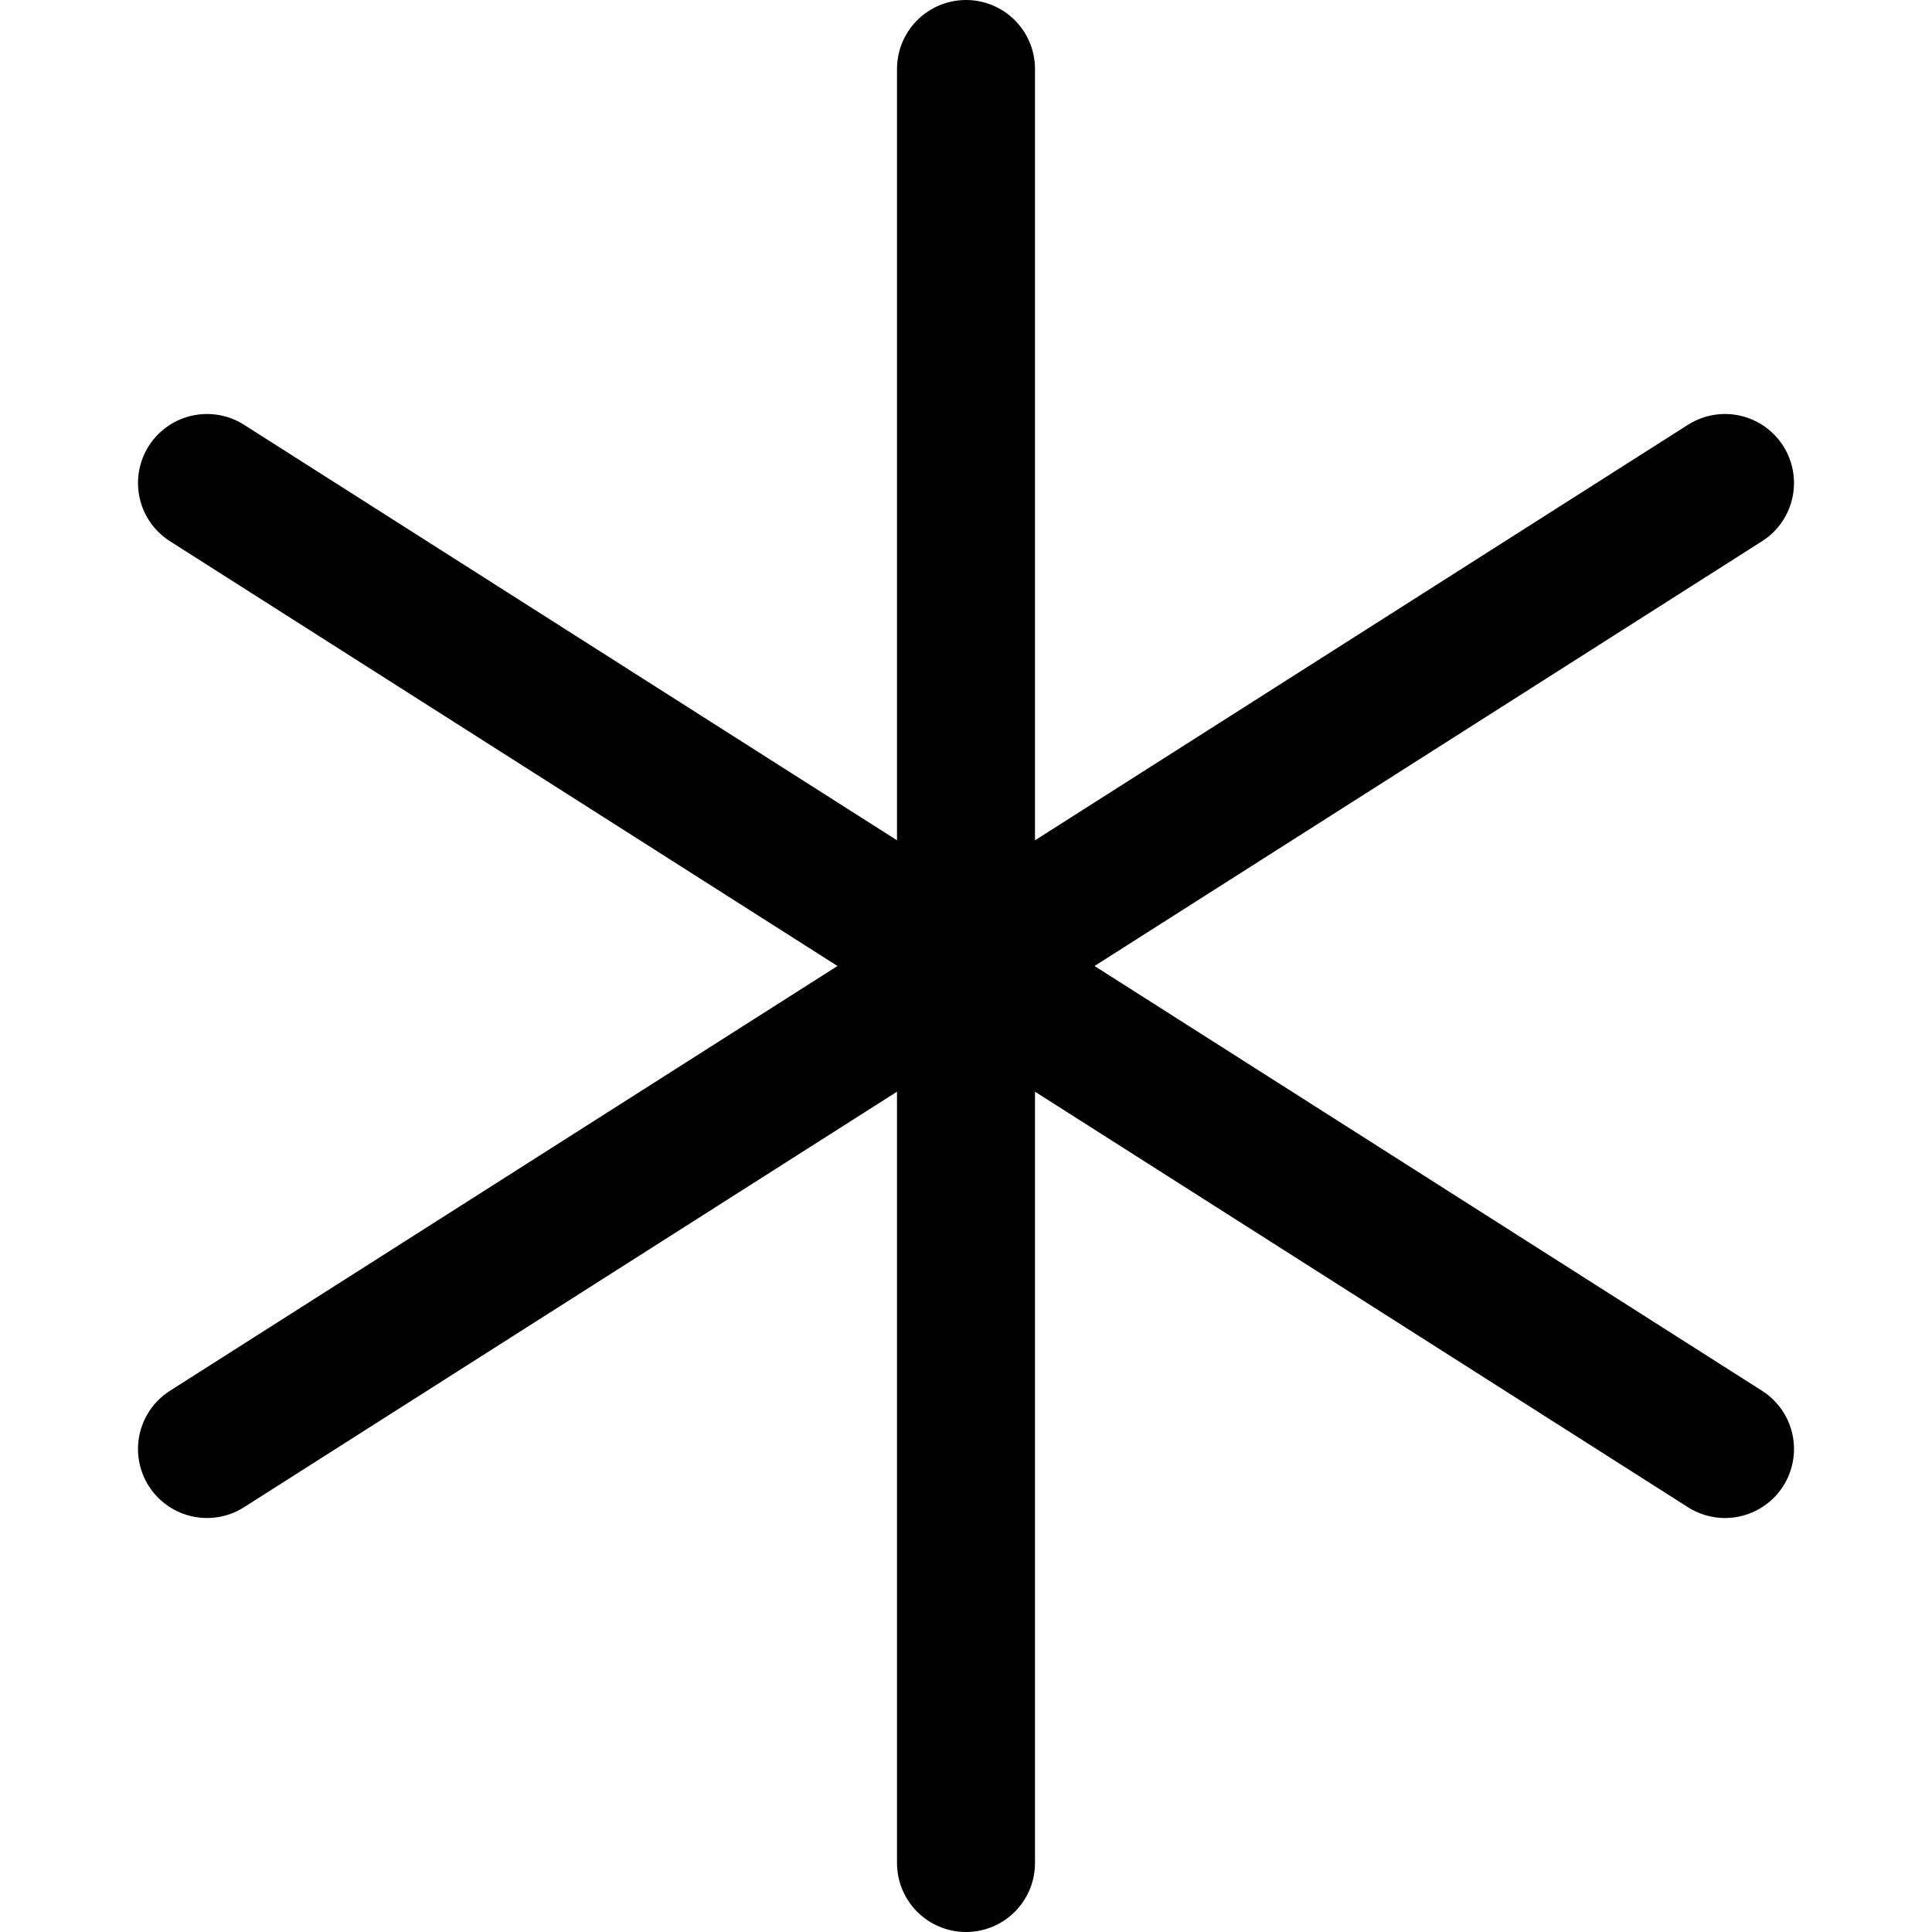
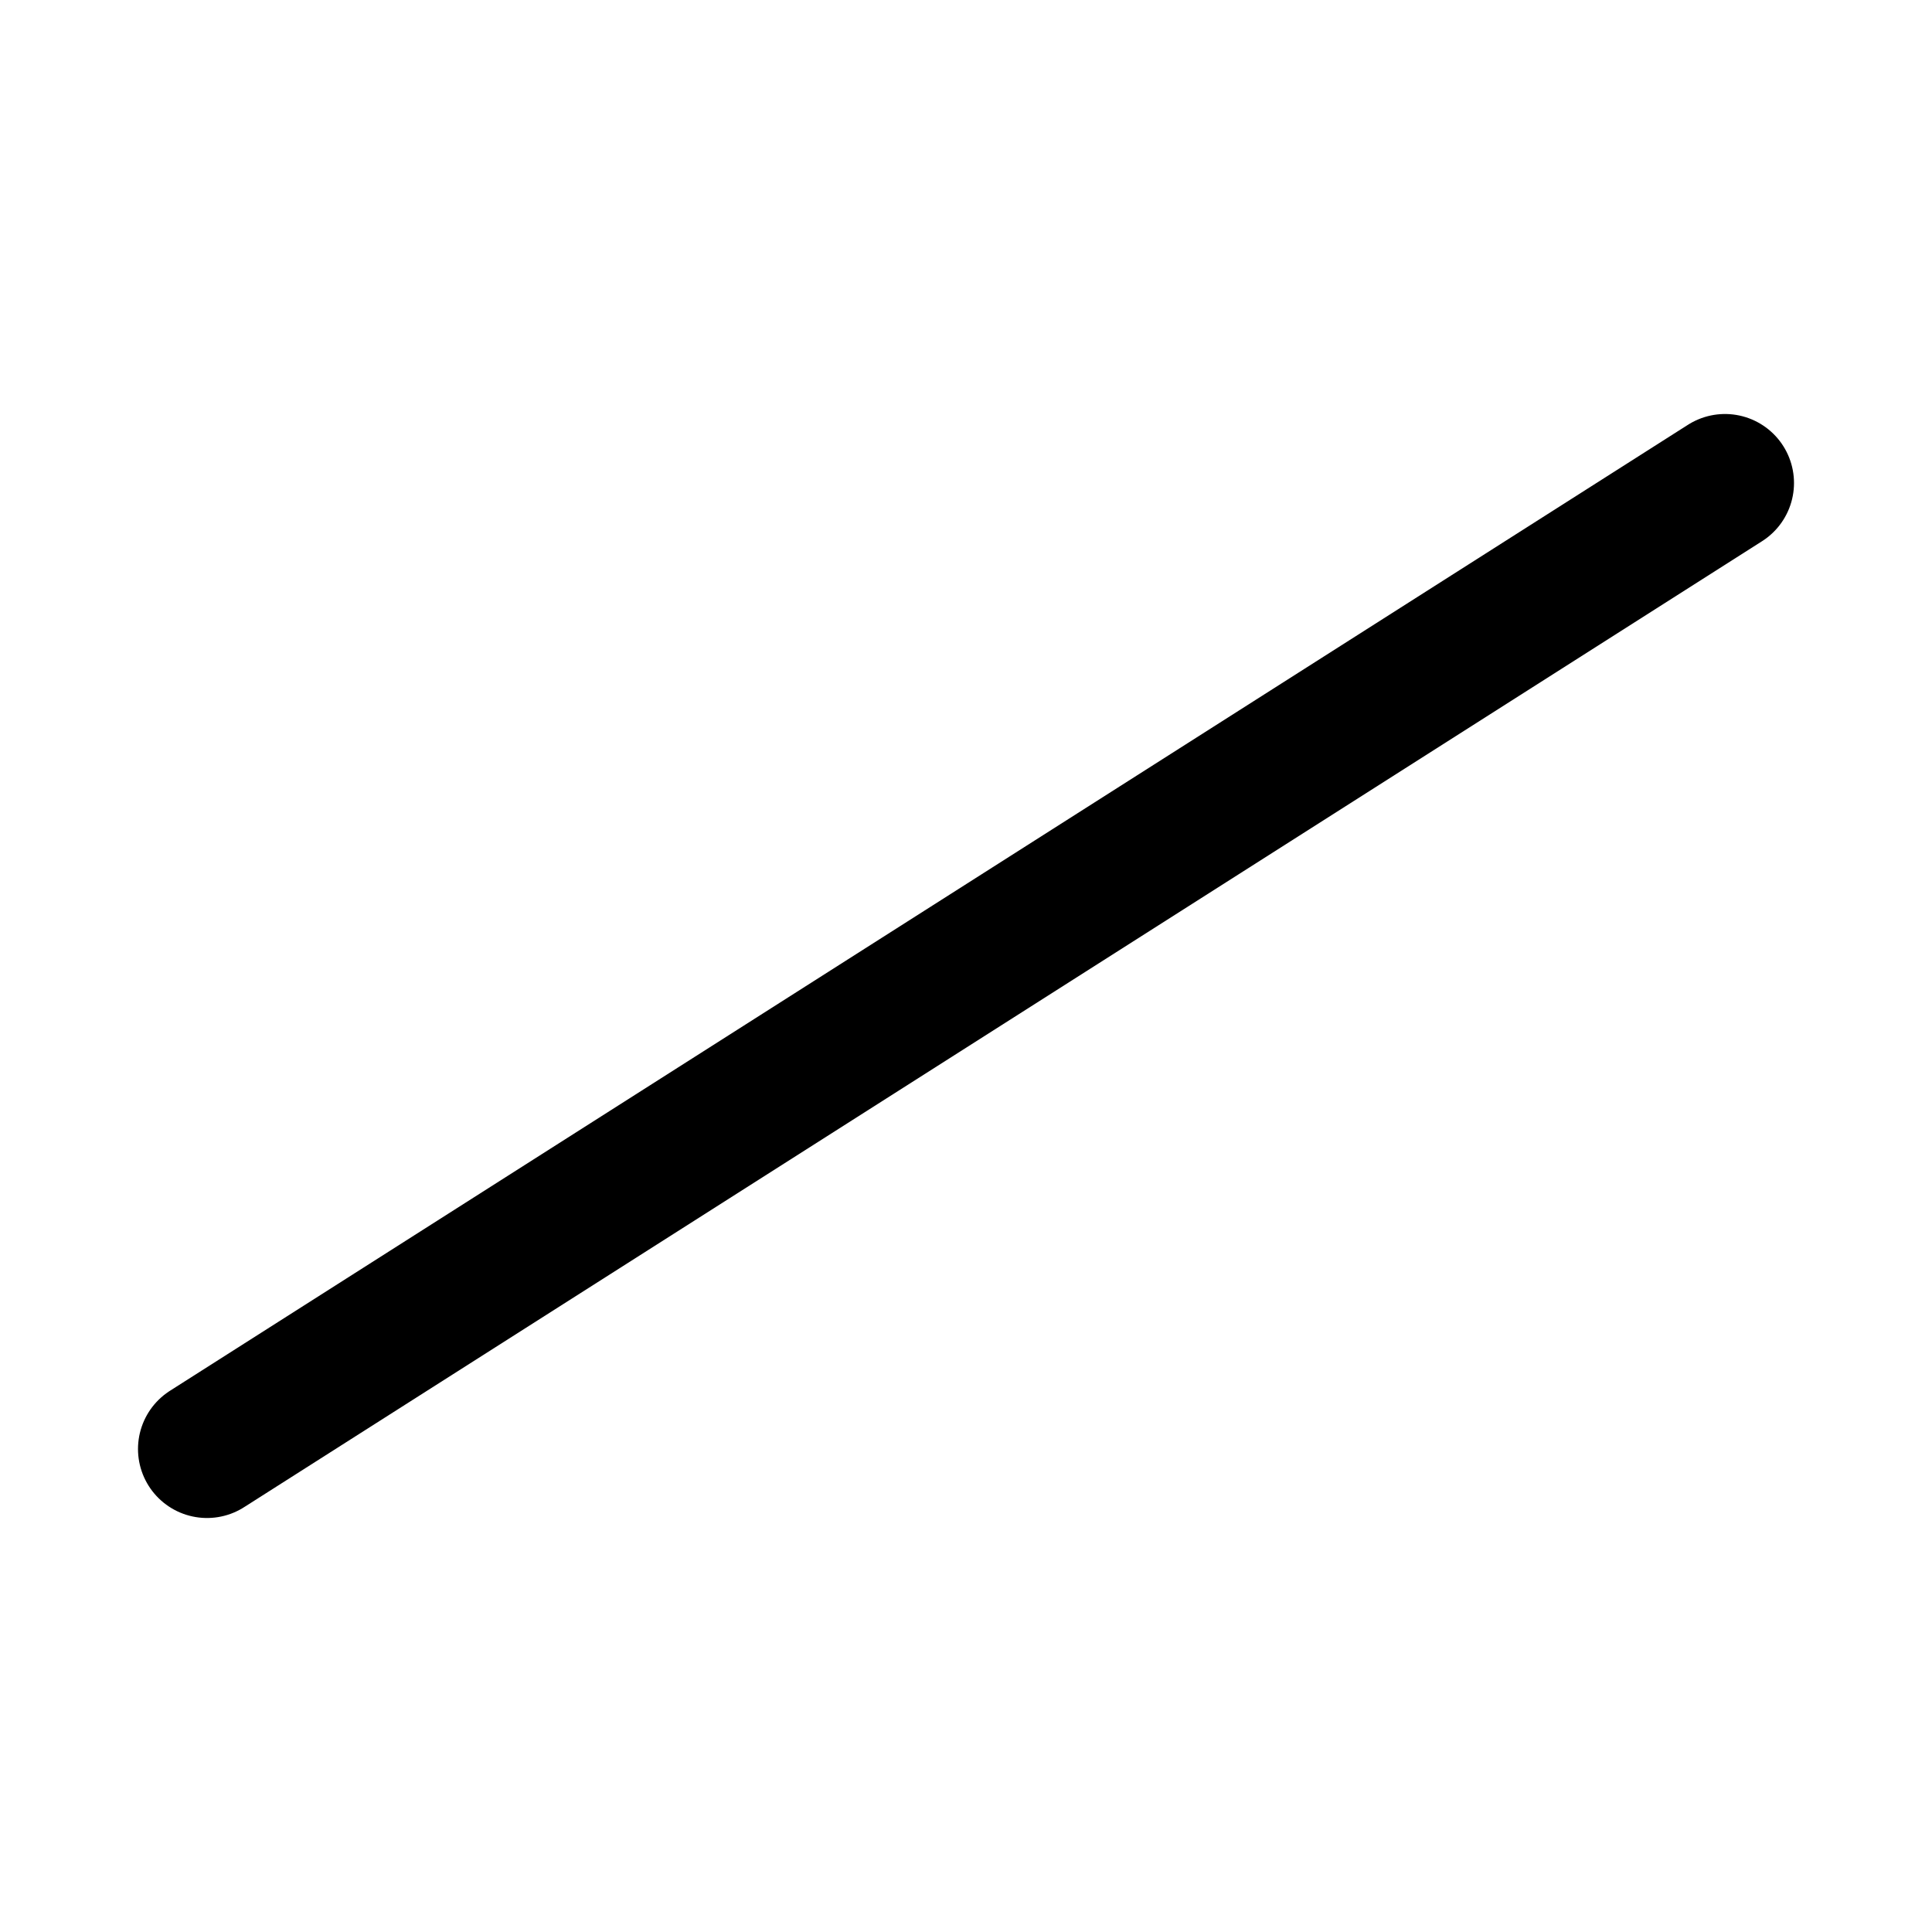
<svg xmlns="http://www.w3.org/2000/svg" viewBox="0 0 14 14">
  <g transform="matrix(1,0,0,1,0,0)">
    <g>
-       <line x1="7" y1="0.5" x2="7" y2="13.5" style="fill: none;stroke: #000000;stroke-linecap: round;stroke-linejoin: round" />
-       <line x1="1.5" y1="3.5" x2="12.5" y2="10.5" style="fill: none;stroke: #000000;stroke-linecap: round;stroke-linejoin: round" />
      <line x1="1.5" y1="10.5" x2="12.5" y2="3.5" style="fill: none;stroke: #000000;stroke-linecap: round;stroke-linejoin: round" />
    </g>
  </g>
</svg>